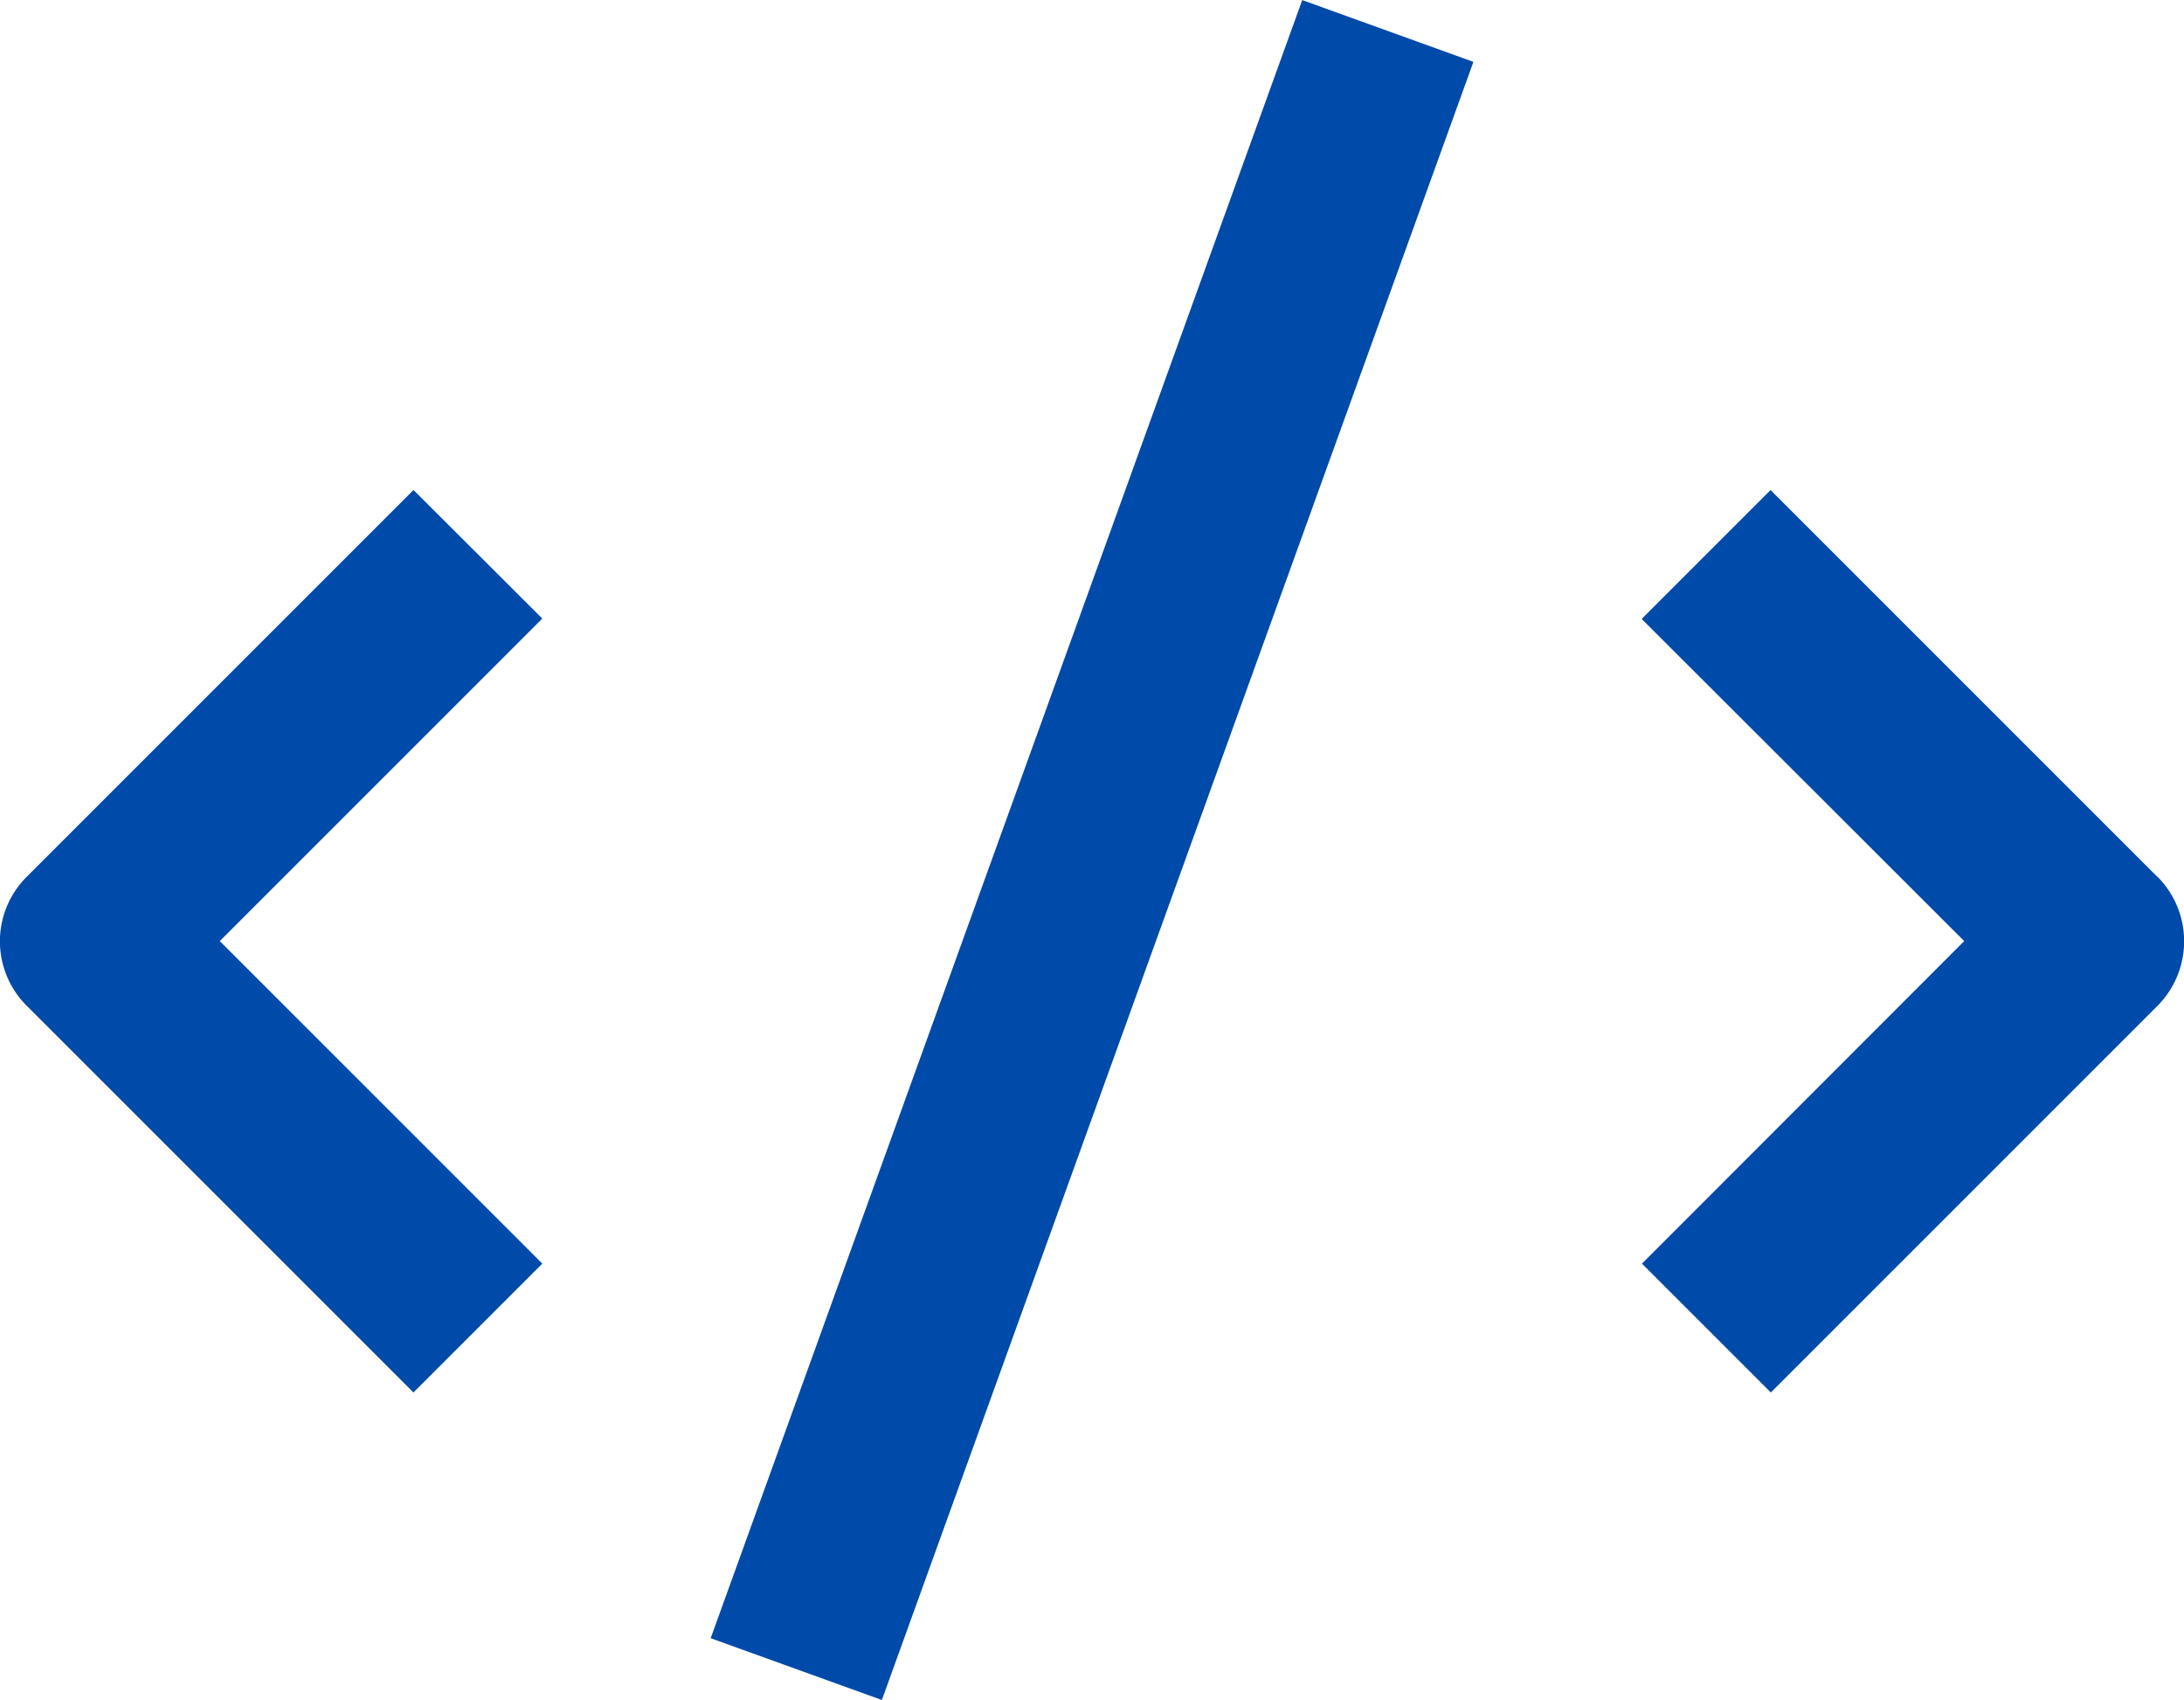
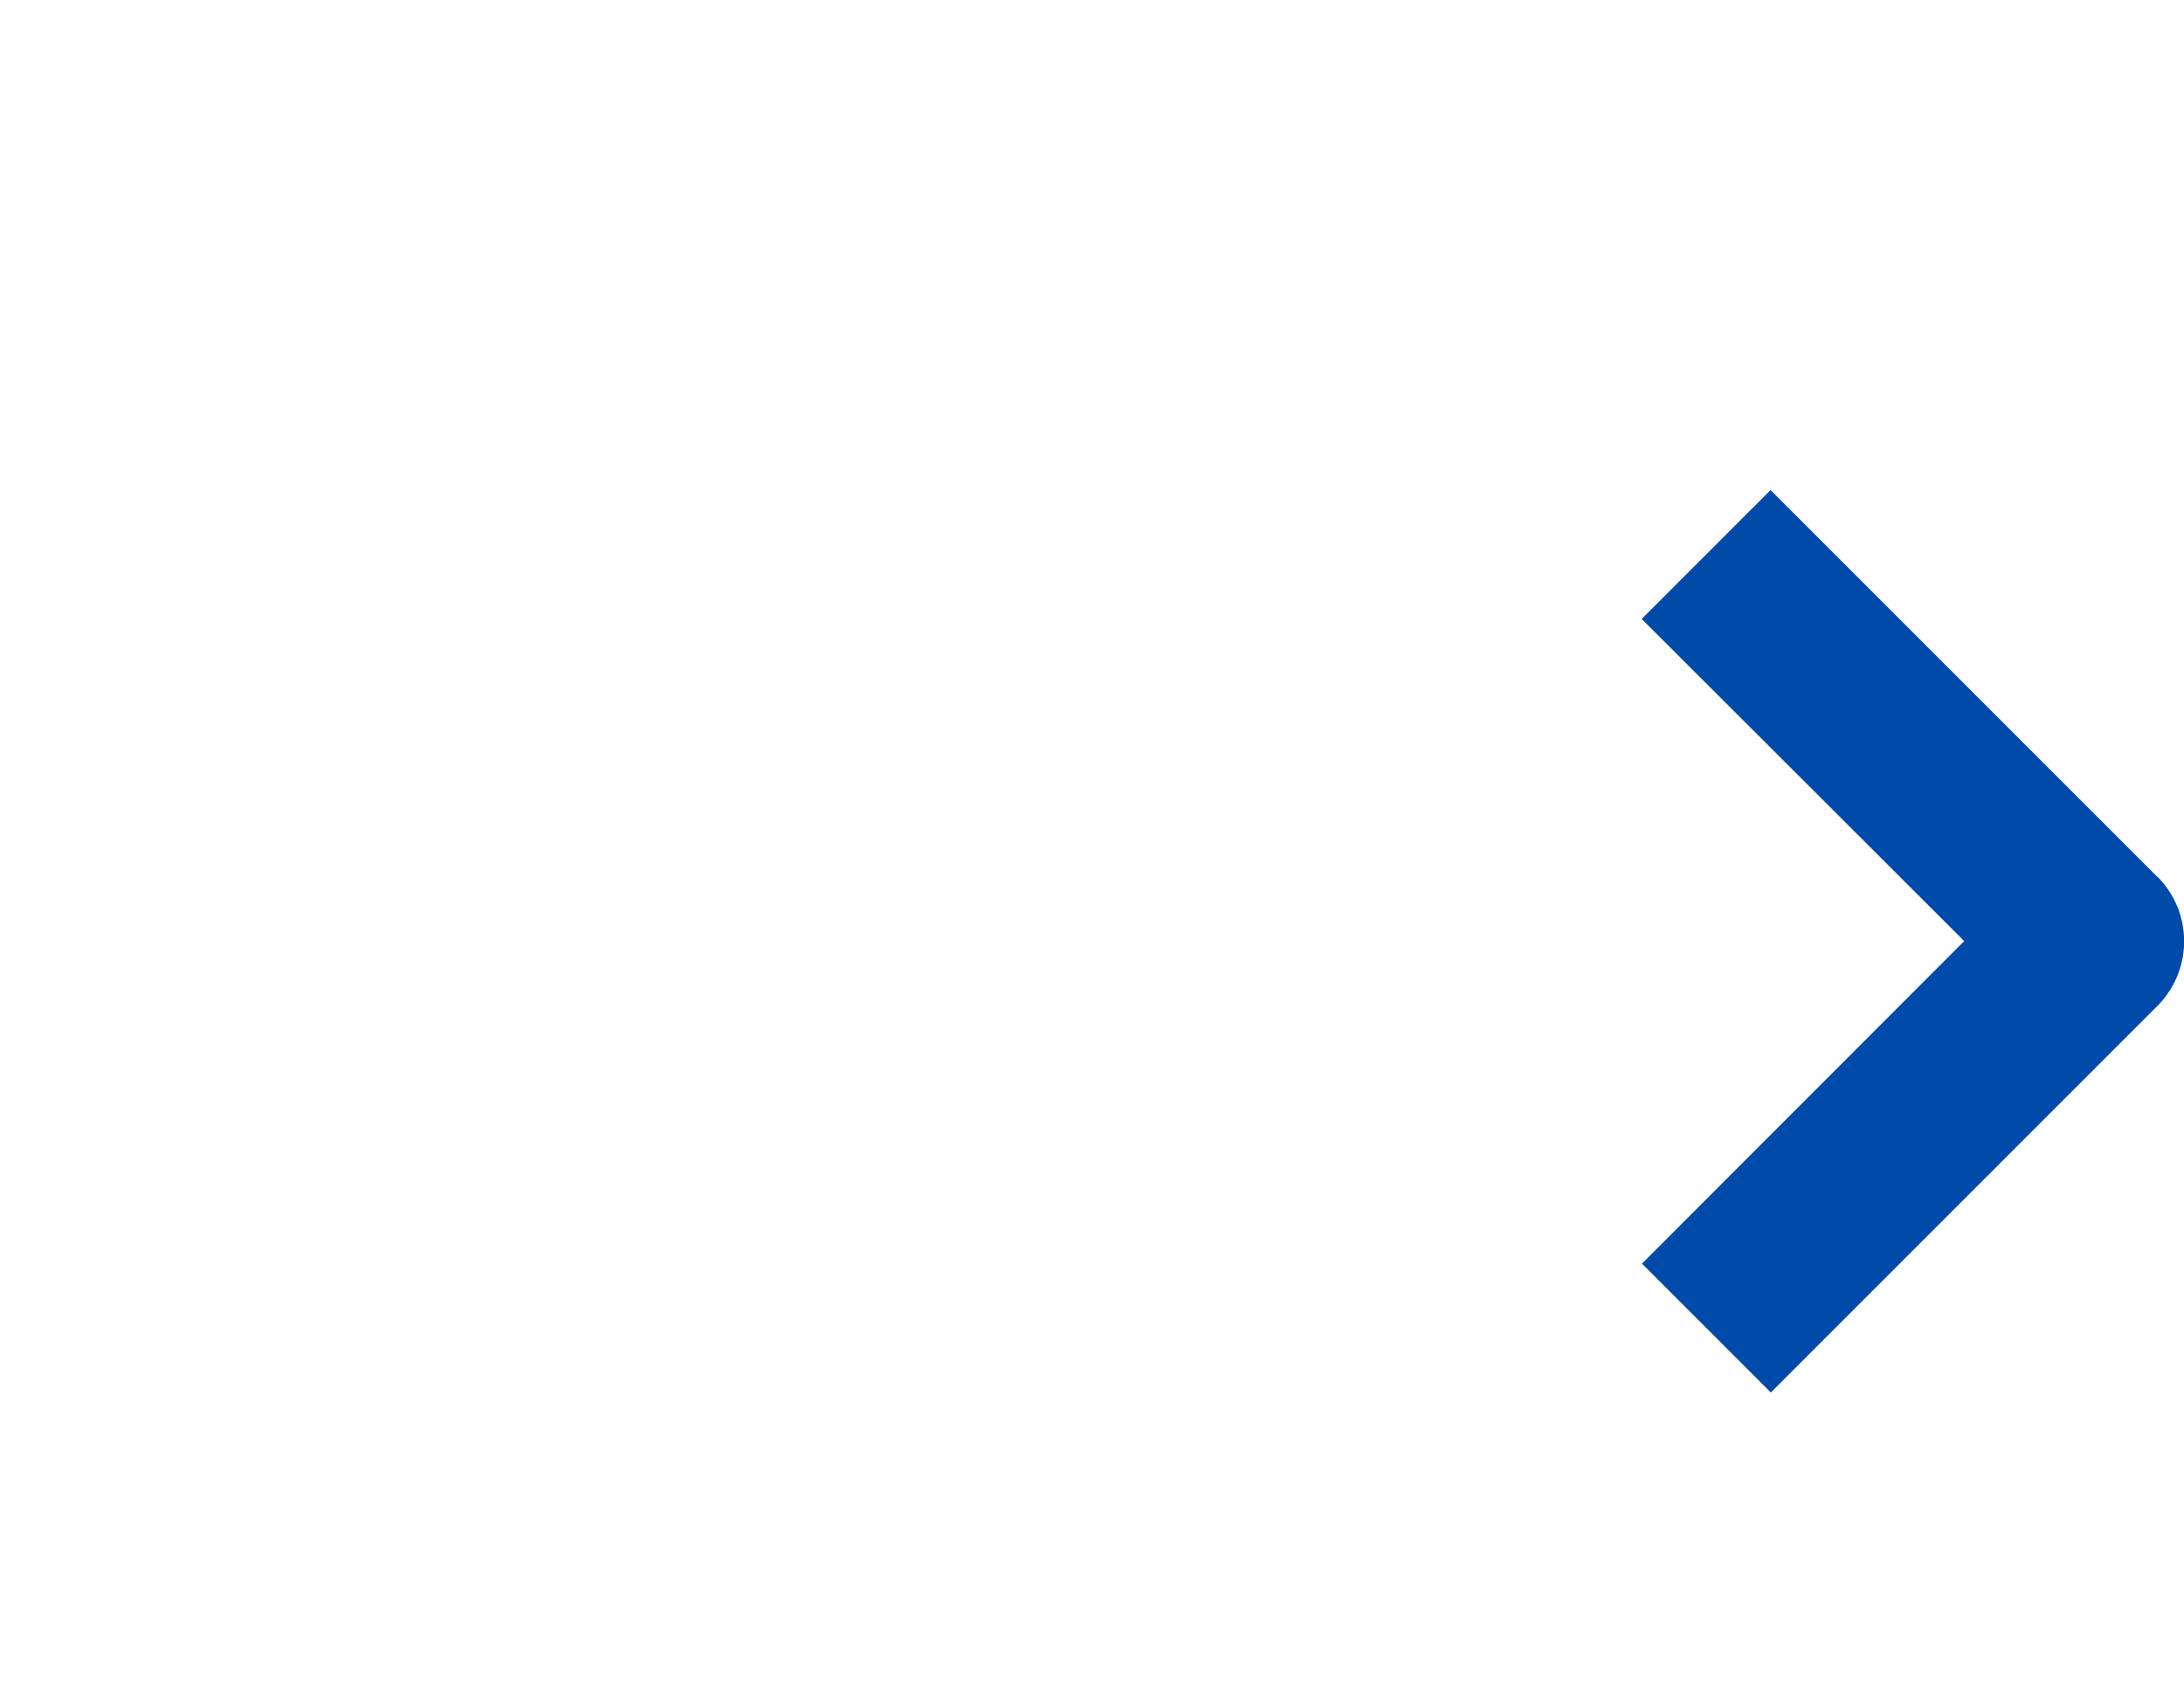
<svg xmlns="http://www.w3.org/2000/svg" width="23.998" height="18.68" viewBox="0 0 23.998 18.68">
  <g transform="translate(-0.001 -2.659)">
    <path d="M23.706,12.294l-4.25-4.25L18.04,9.46,21.584,13l-3.541,3.544,1.416,1.416,4.25-4.25a1.006,1.006,0,0,0,0-1.416Z" fill="#004aaa" />
-     <path d="M4.544,8.044l-4.25,4.25a1,1,0,0,0,0,1.416l4.25,4.25L5.96,16.544,2.416,13,5.96,9.456,4.544,8.043Z" fill="#004aaa" />
-     <path d="M7.81,20.66l6.5-18,1.881.679-6.5,18Z" fill="#004aaa" />
  </g>
</svg>